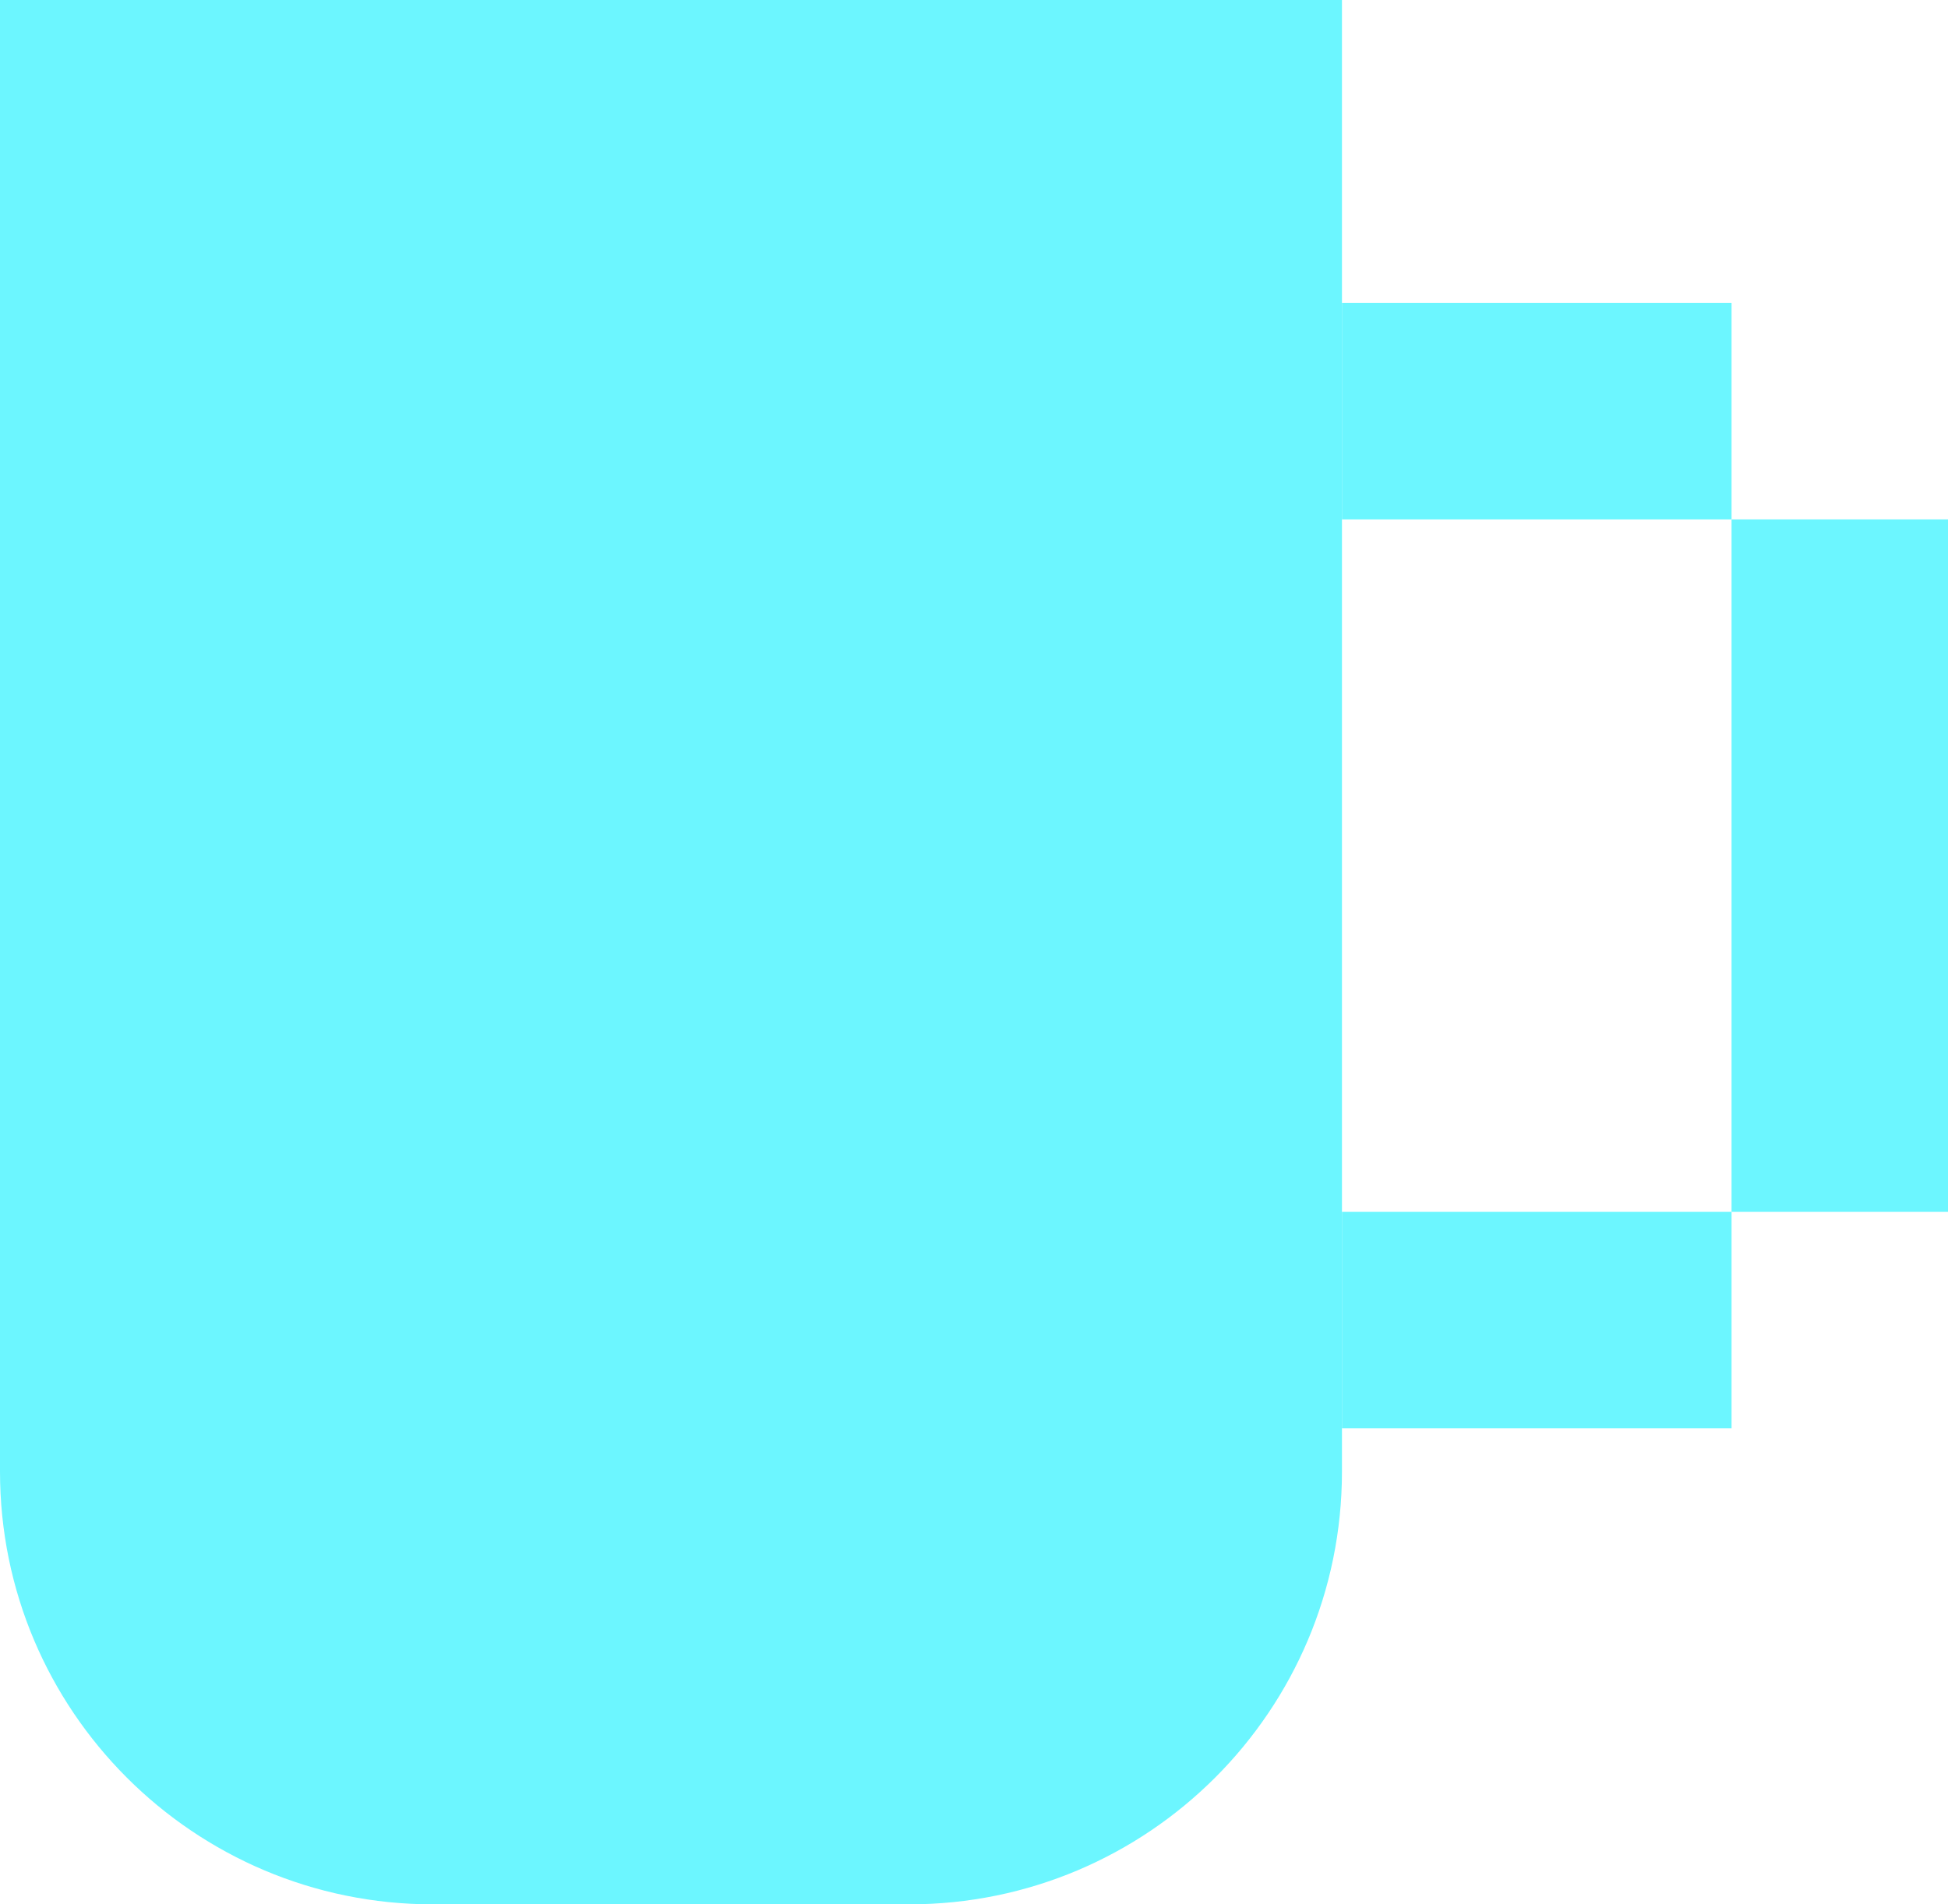
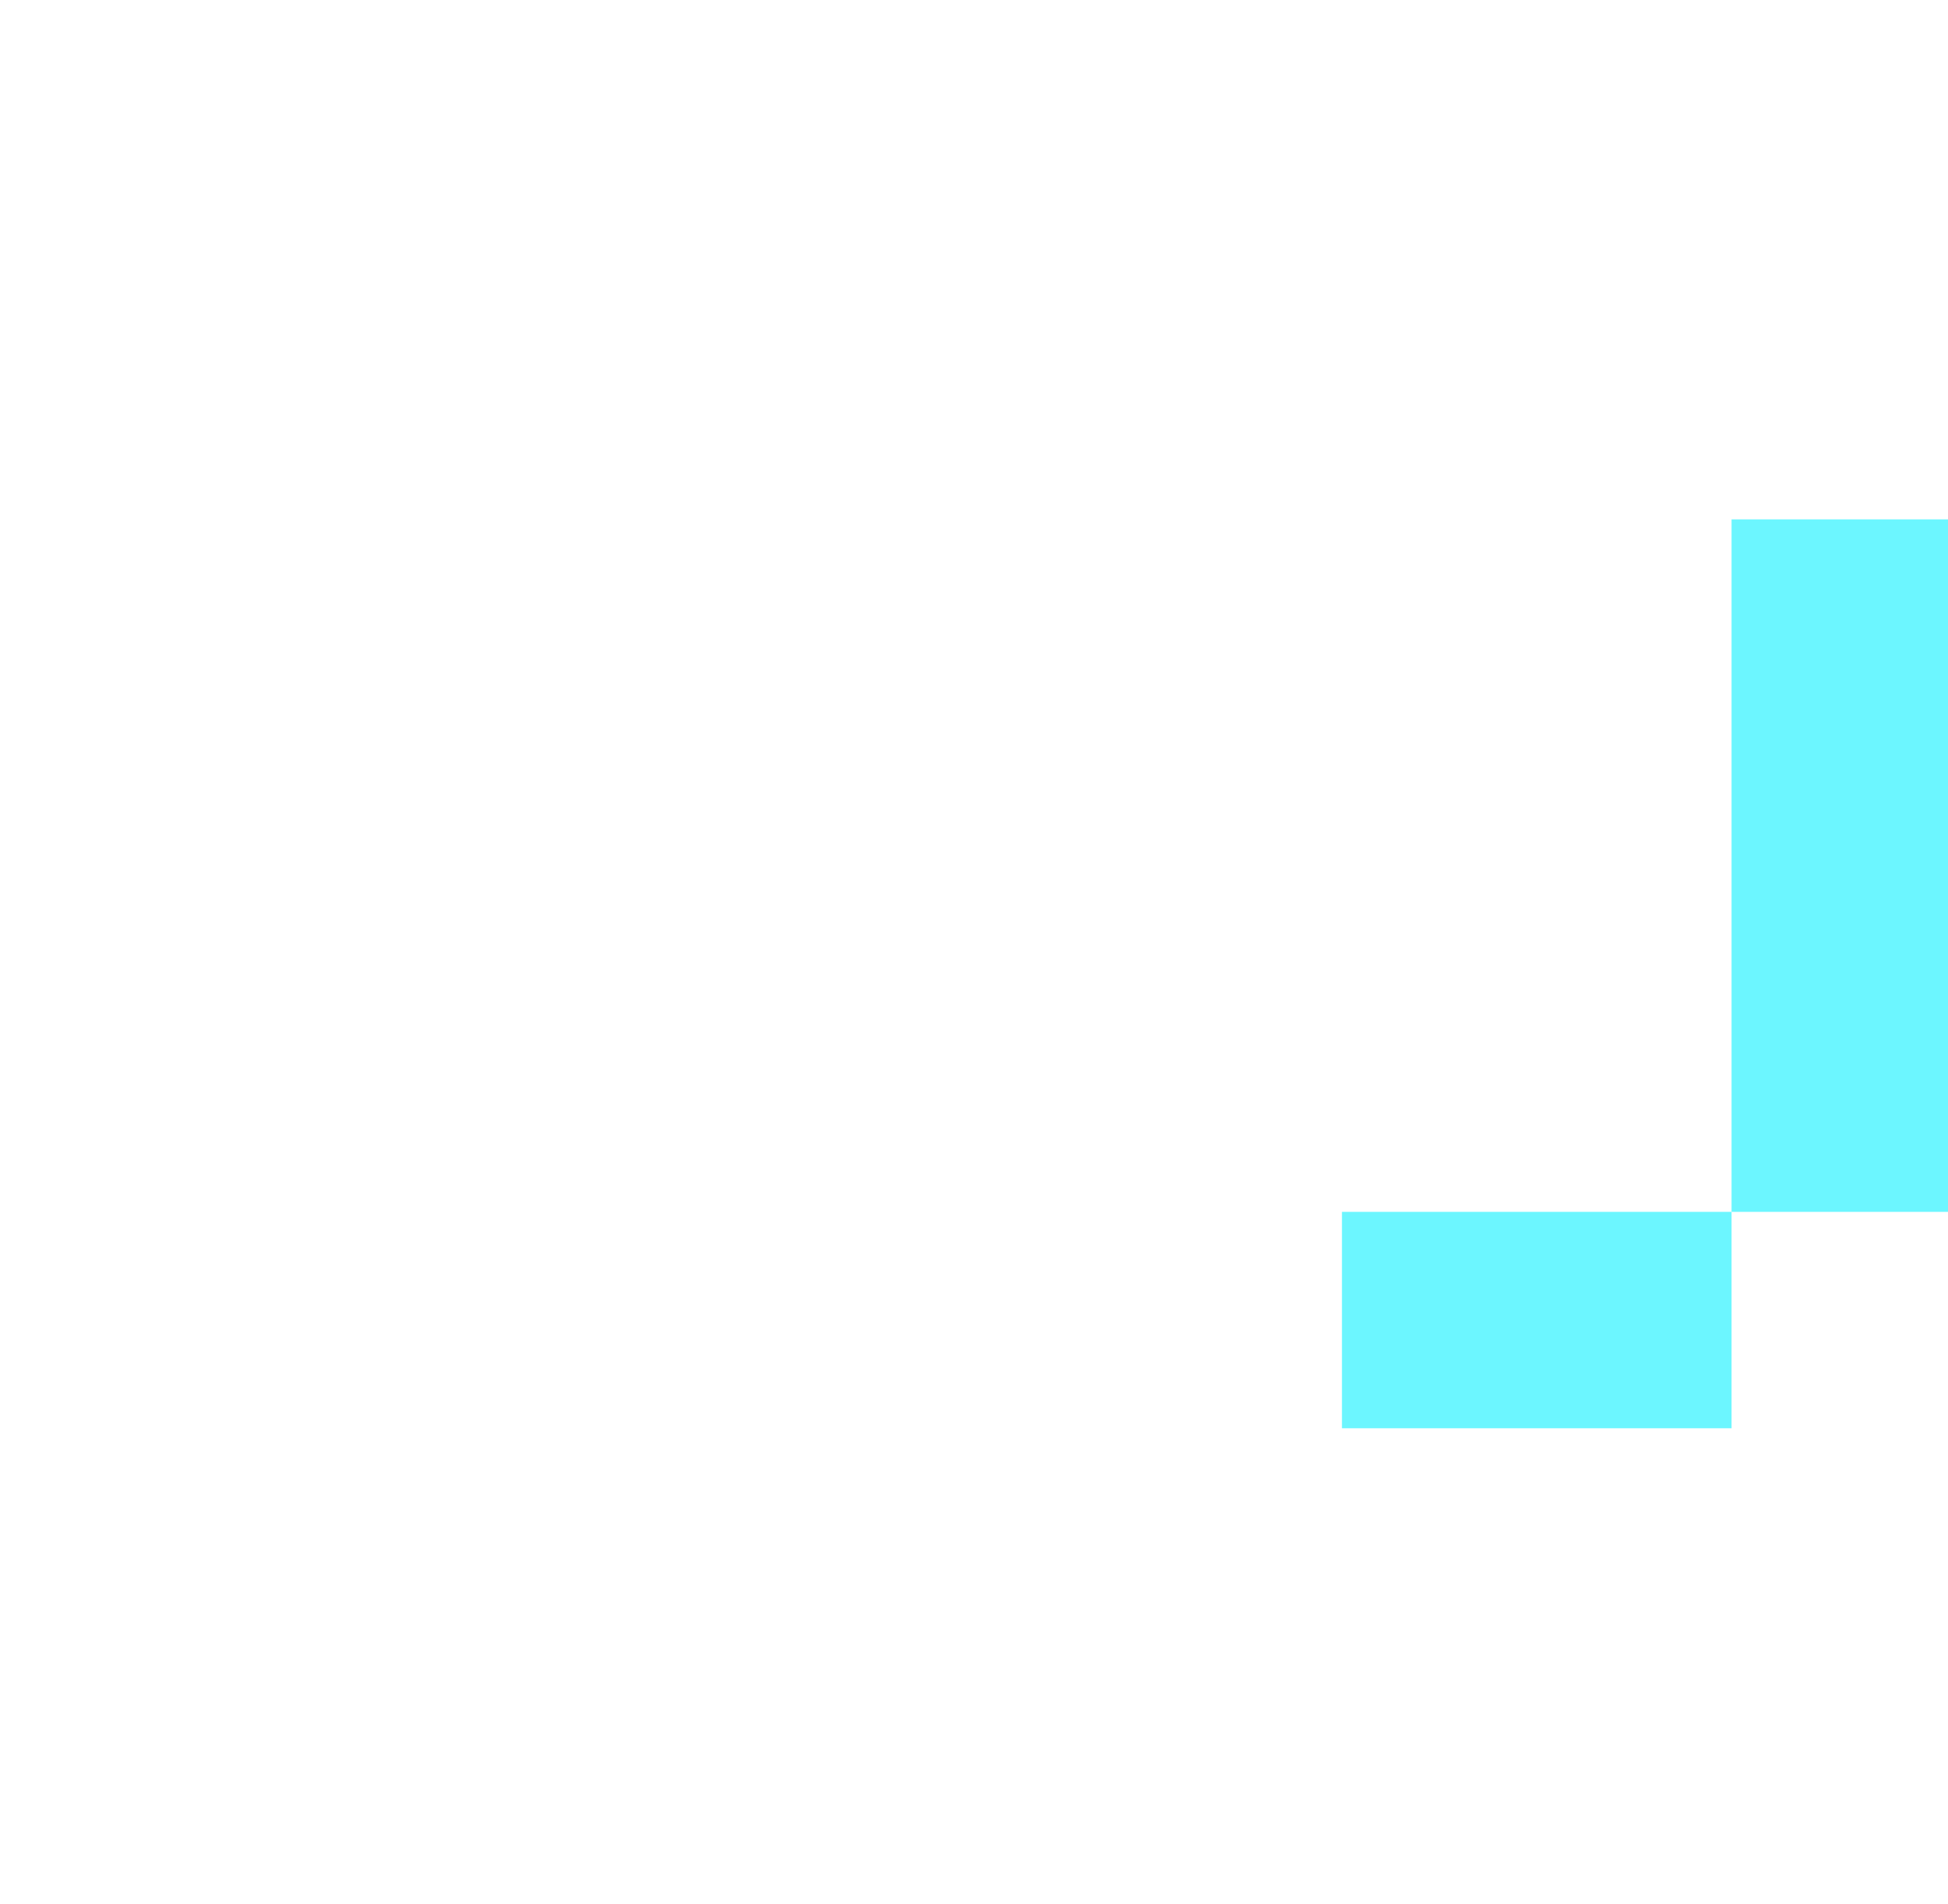
<svg xmlns="http://www.w3.org/2000/svg" width="45" height="44" viewBox="0 0 45 44" fill="none">
  <g clip-path="url(#clip0_72_3243)">
-     <path d="M0 0H31V34C31 39.523 26.523 44 21 44H10C4.477 44 0 39.523 0 34V0Z" fill="#6CF6FF" />
-     <rect x="31" y="7" width="9" height="5" fill="#6CF6FF" />
    <rect x="45" y="12" width="16" height="5" transform="rotate(90 45 12)" fill="#6CF6FF" />
    <rect x="31" y="28" width="9" height="5" fill="#6CF6FF" />
  </g>
  <defs>
    <clipPath id="clip0_72_3243">
      <rect width="45" height="44" fill="white" />
    </clipPath>
  </defs>
</svg>